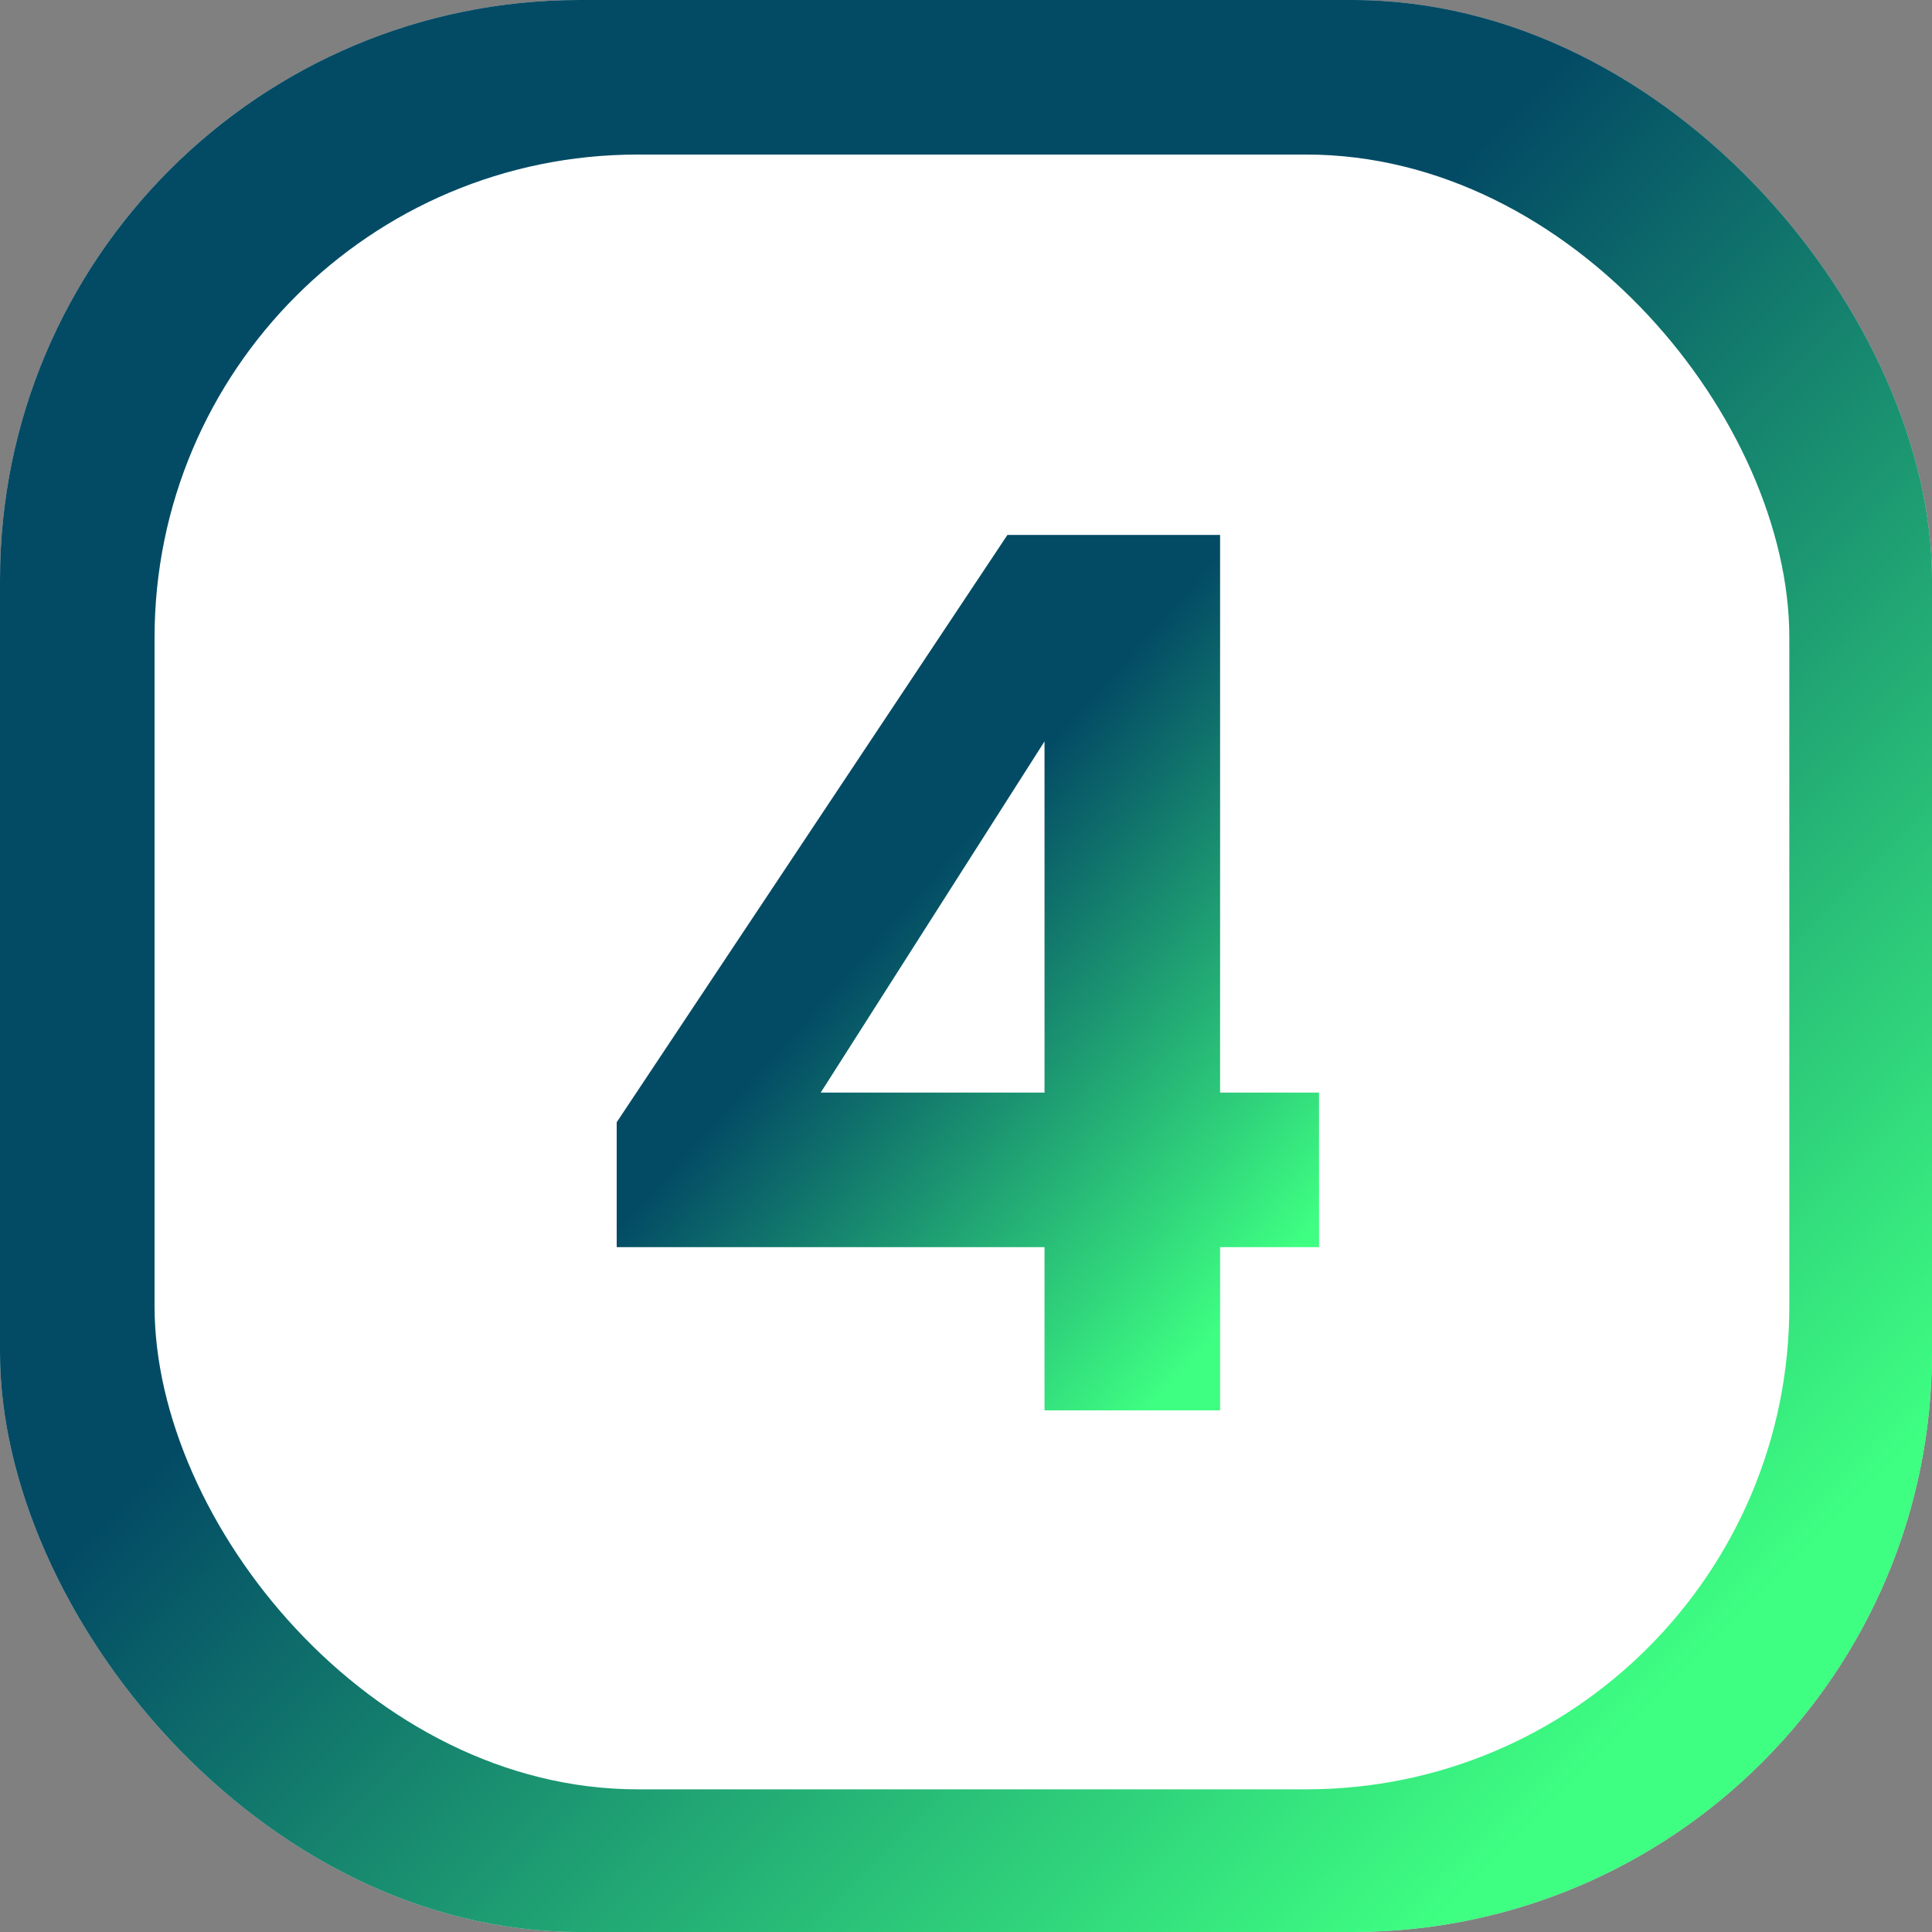
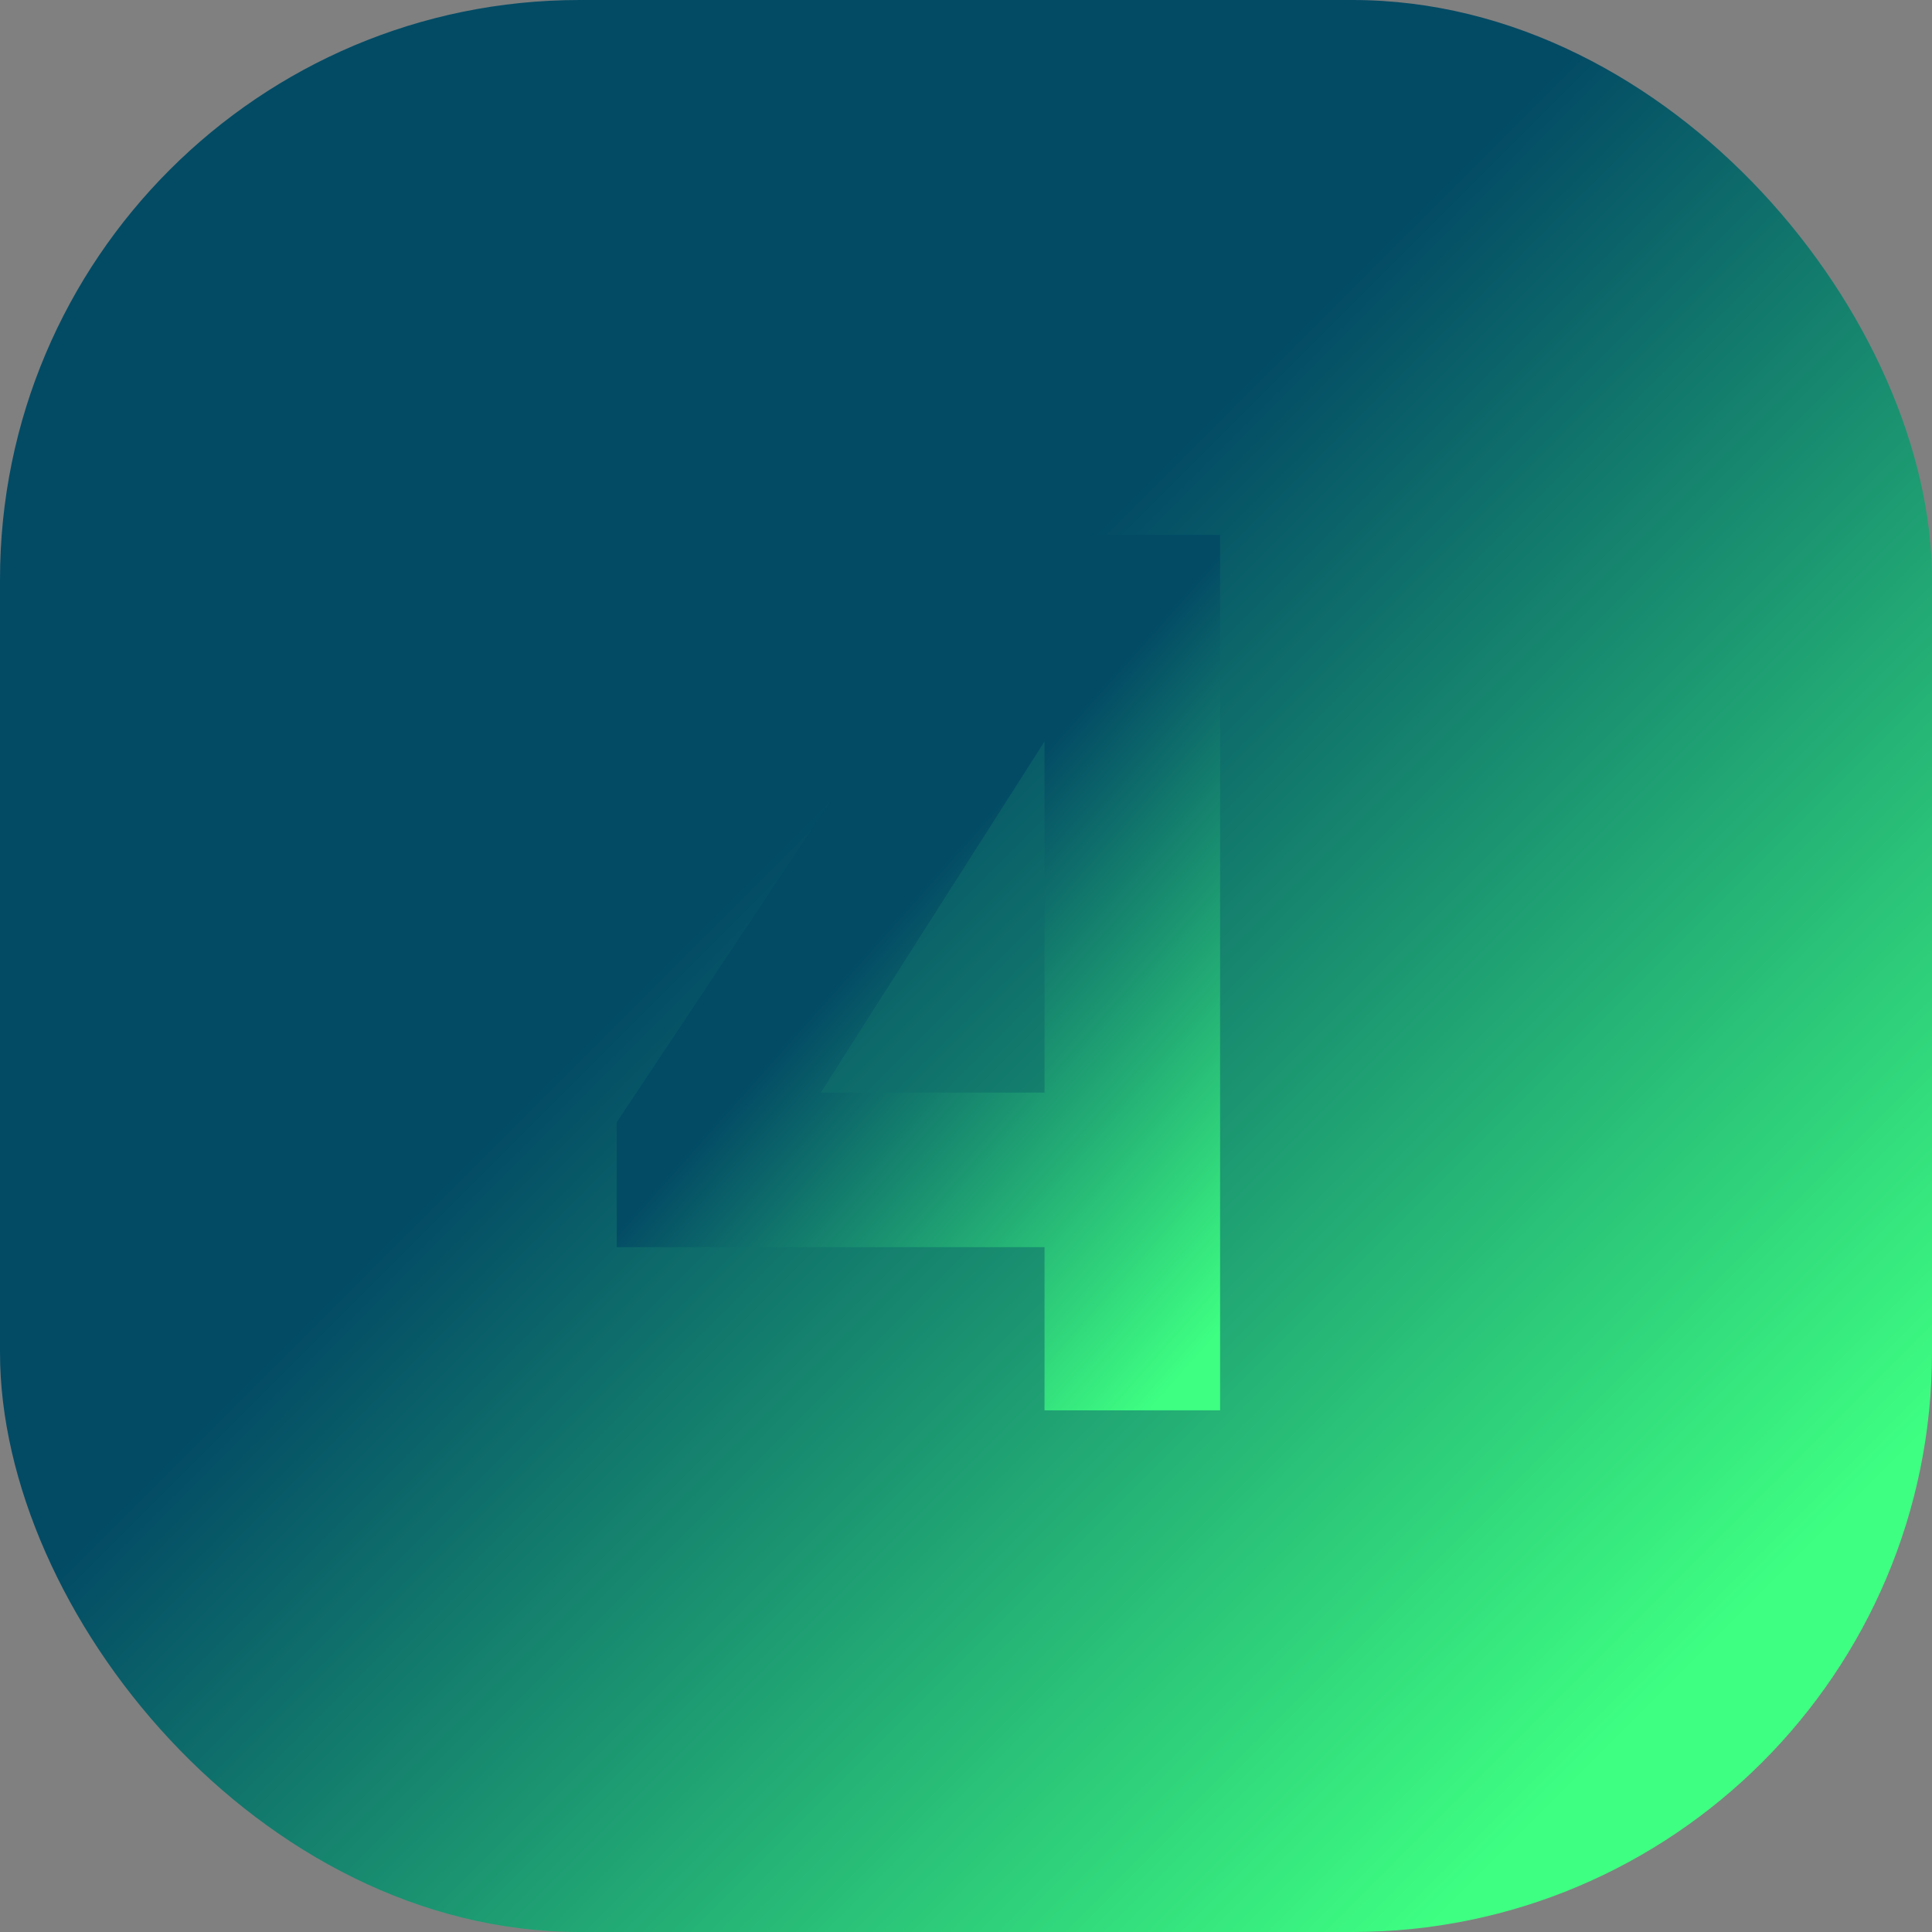
<svg xmlns="http://www.w3.org/2000/svg" width="100" height="100" viewBox="0 0 100 100" fill="none">
  <rect x="0" y="0" width="100" height="100" fill="#808080" stroke="none" />
-   <rect width="100" height="100" rx="30" fill="#D9D9D9" />
  <rect width="100" height="100" rx="30" fill="url(#paint0_linear_1065_31)" />
-   <rect x="8" y="8" width="84.615" height="84.615" rx="25" fill="white" />
-   <path d="M63.152 56.552H68.272V64.552H63.152V73H54.064V64.552H31.92V58.088L52.144 27.688H63.152V56.552ZM42.48 56.552H54.064V38.376L42.48 56.552Z" fill="url(#paint1_linear_1065_31)" />
+   <path d="M63.152 56.552H68.272H63.152V73H54.064V64.552H31.92V58.088L52.144 27.688H63.152V56.552ZM42.48 56.552H54.064V38.376L42.48 56.552Z" fill="url(#paint1_linear_1065_31)" />
  <defs>
    <linearGradient id="paint0_linear_1065_31" x1="0" y1="0" x2="100" y2="100" gradientUnits="userSpaceOnUse">
      <stop offset="0.421" stop-color="#034B65" />
      <stop offset="0.869" stop-color="#3EFF82" />
    </linearGradient>
    <linearGradient id="paint1_linear_1065_31" x1="30" y1="28" x2="74.69" y2="67.724" gradientUnits="userSpaceOnUse">
      <stop offset="0.421" stop-color="#034B65" />
      <stop offset="0.869" stop-color="#3EFF82" />
    </linearGradient>
  </defs>
</svg>